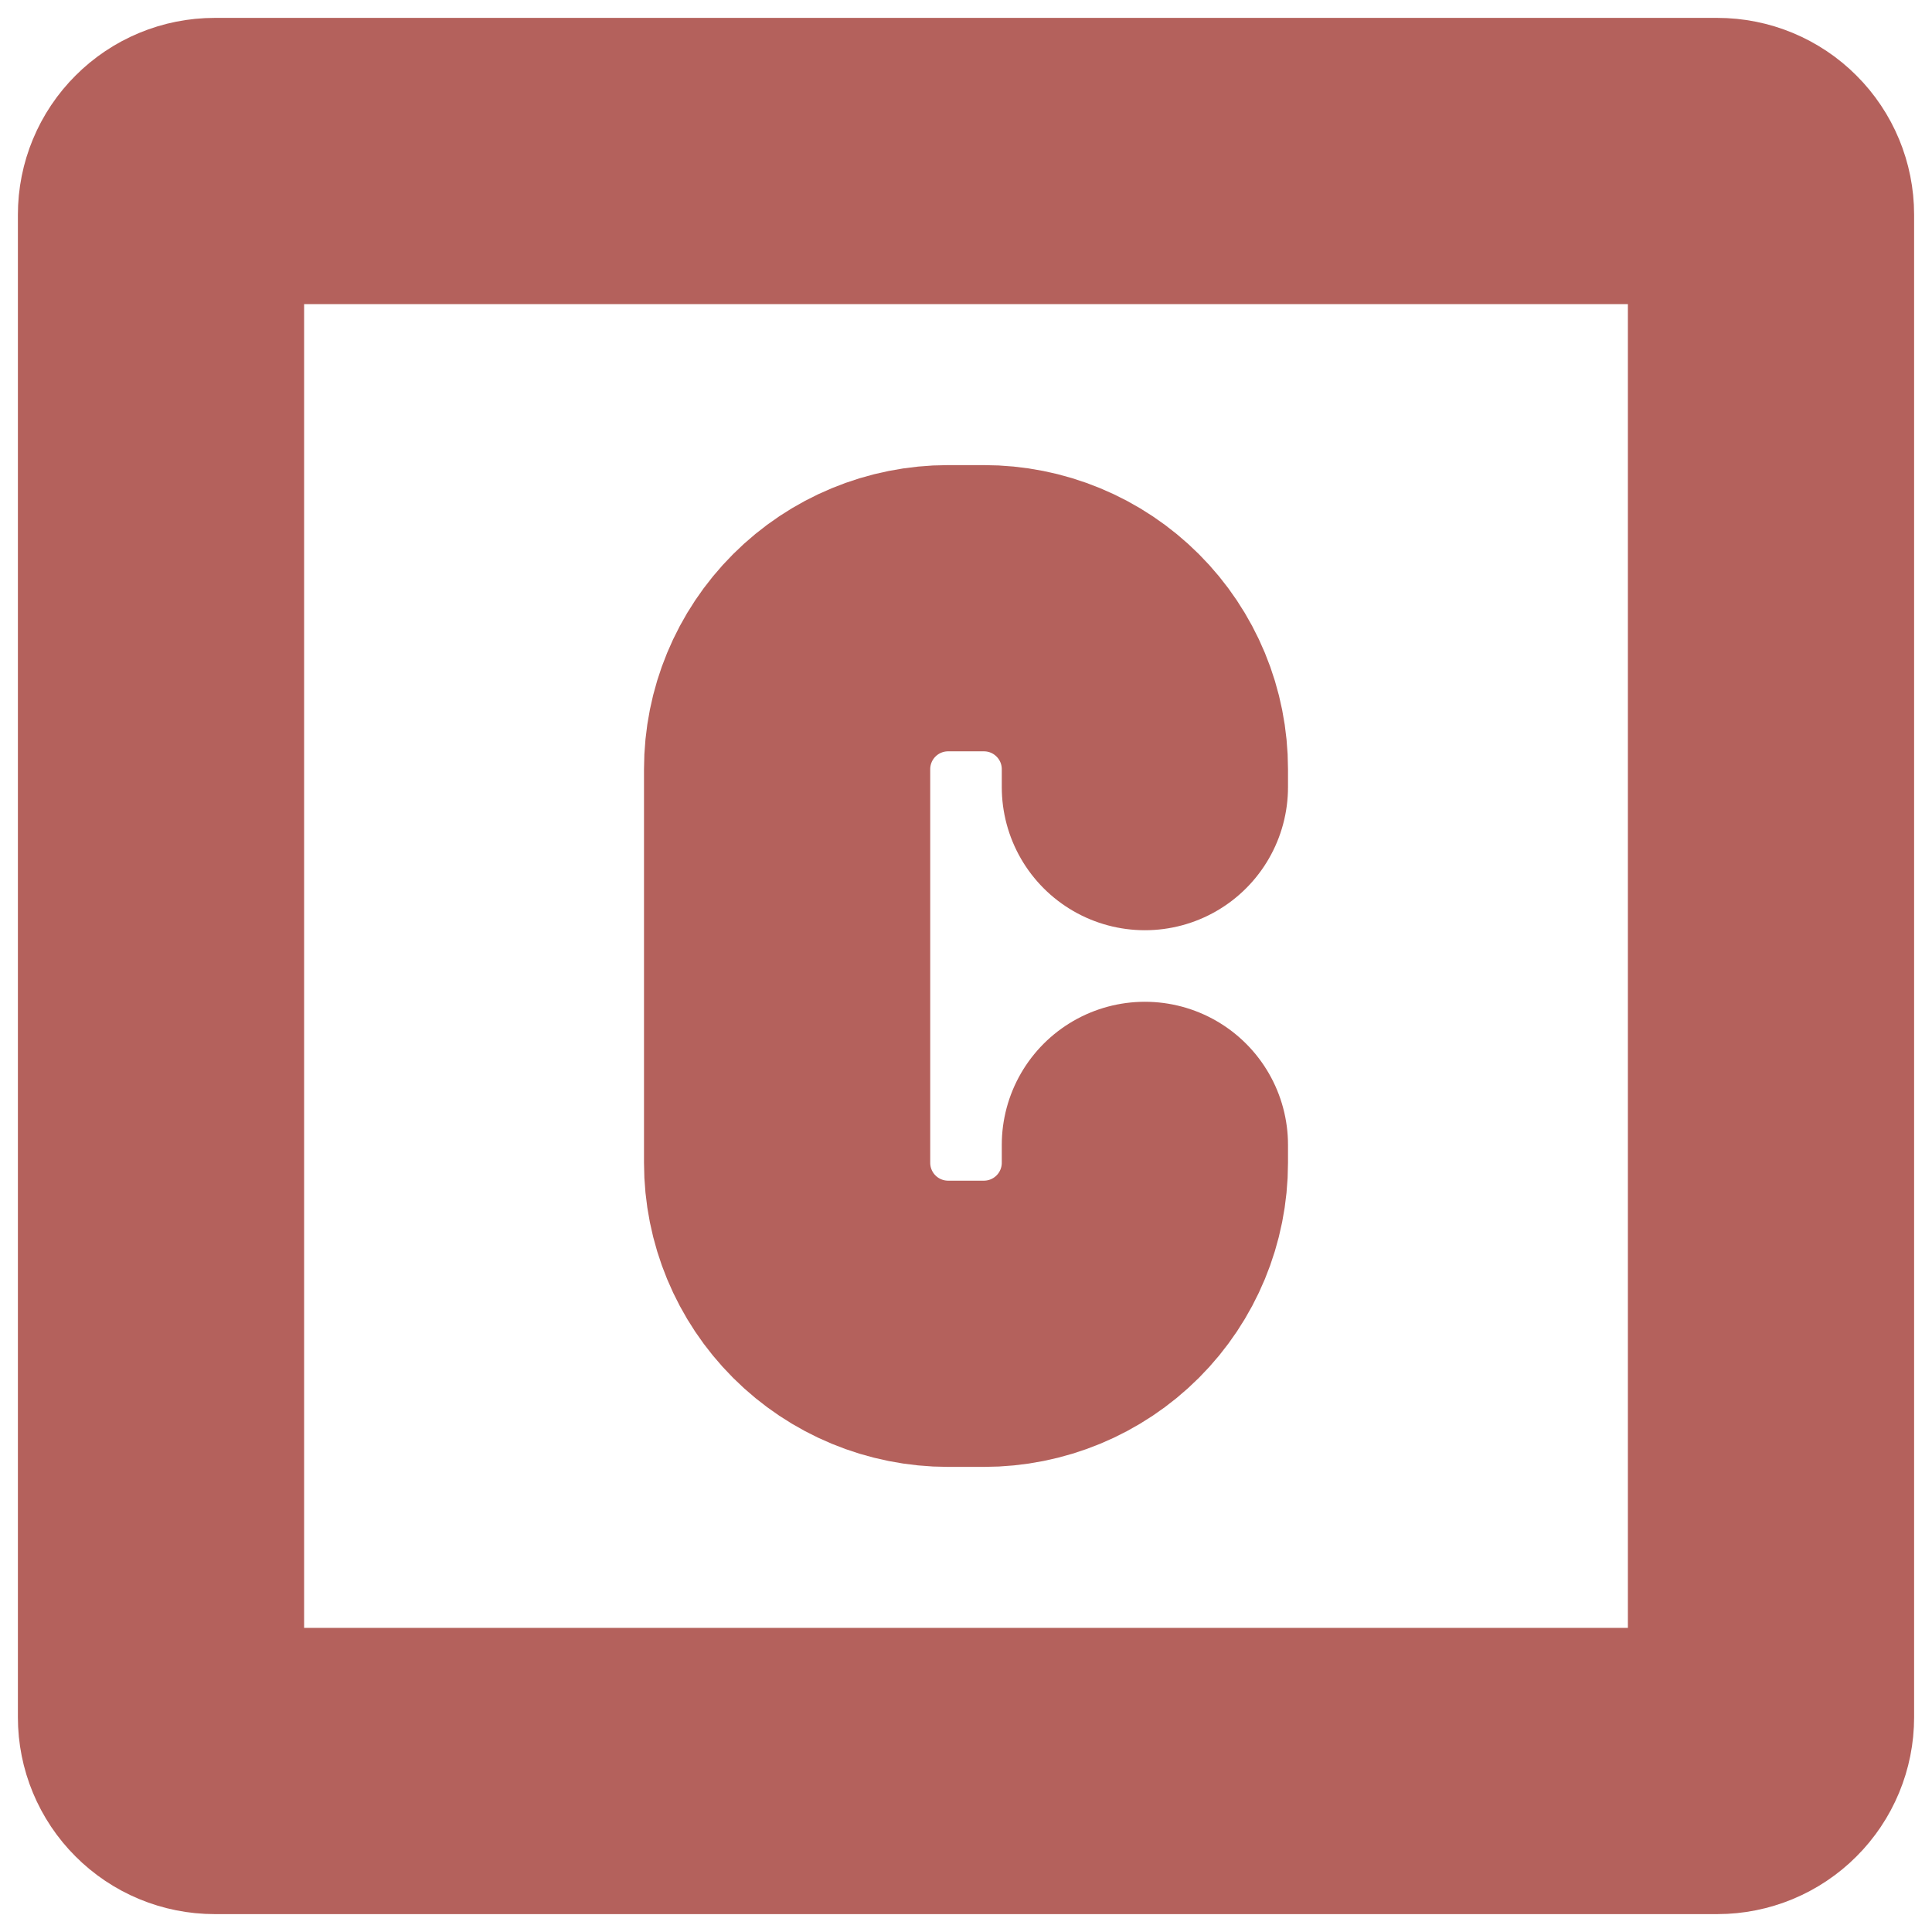
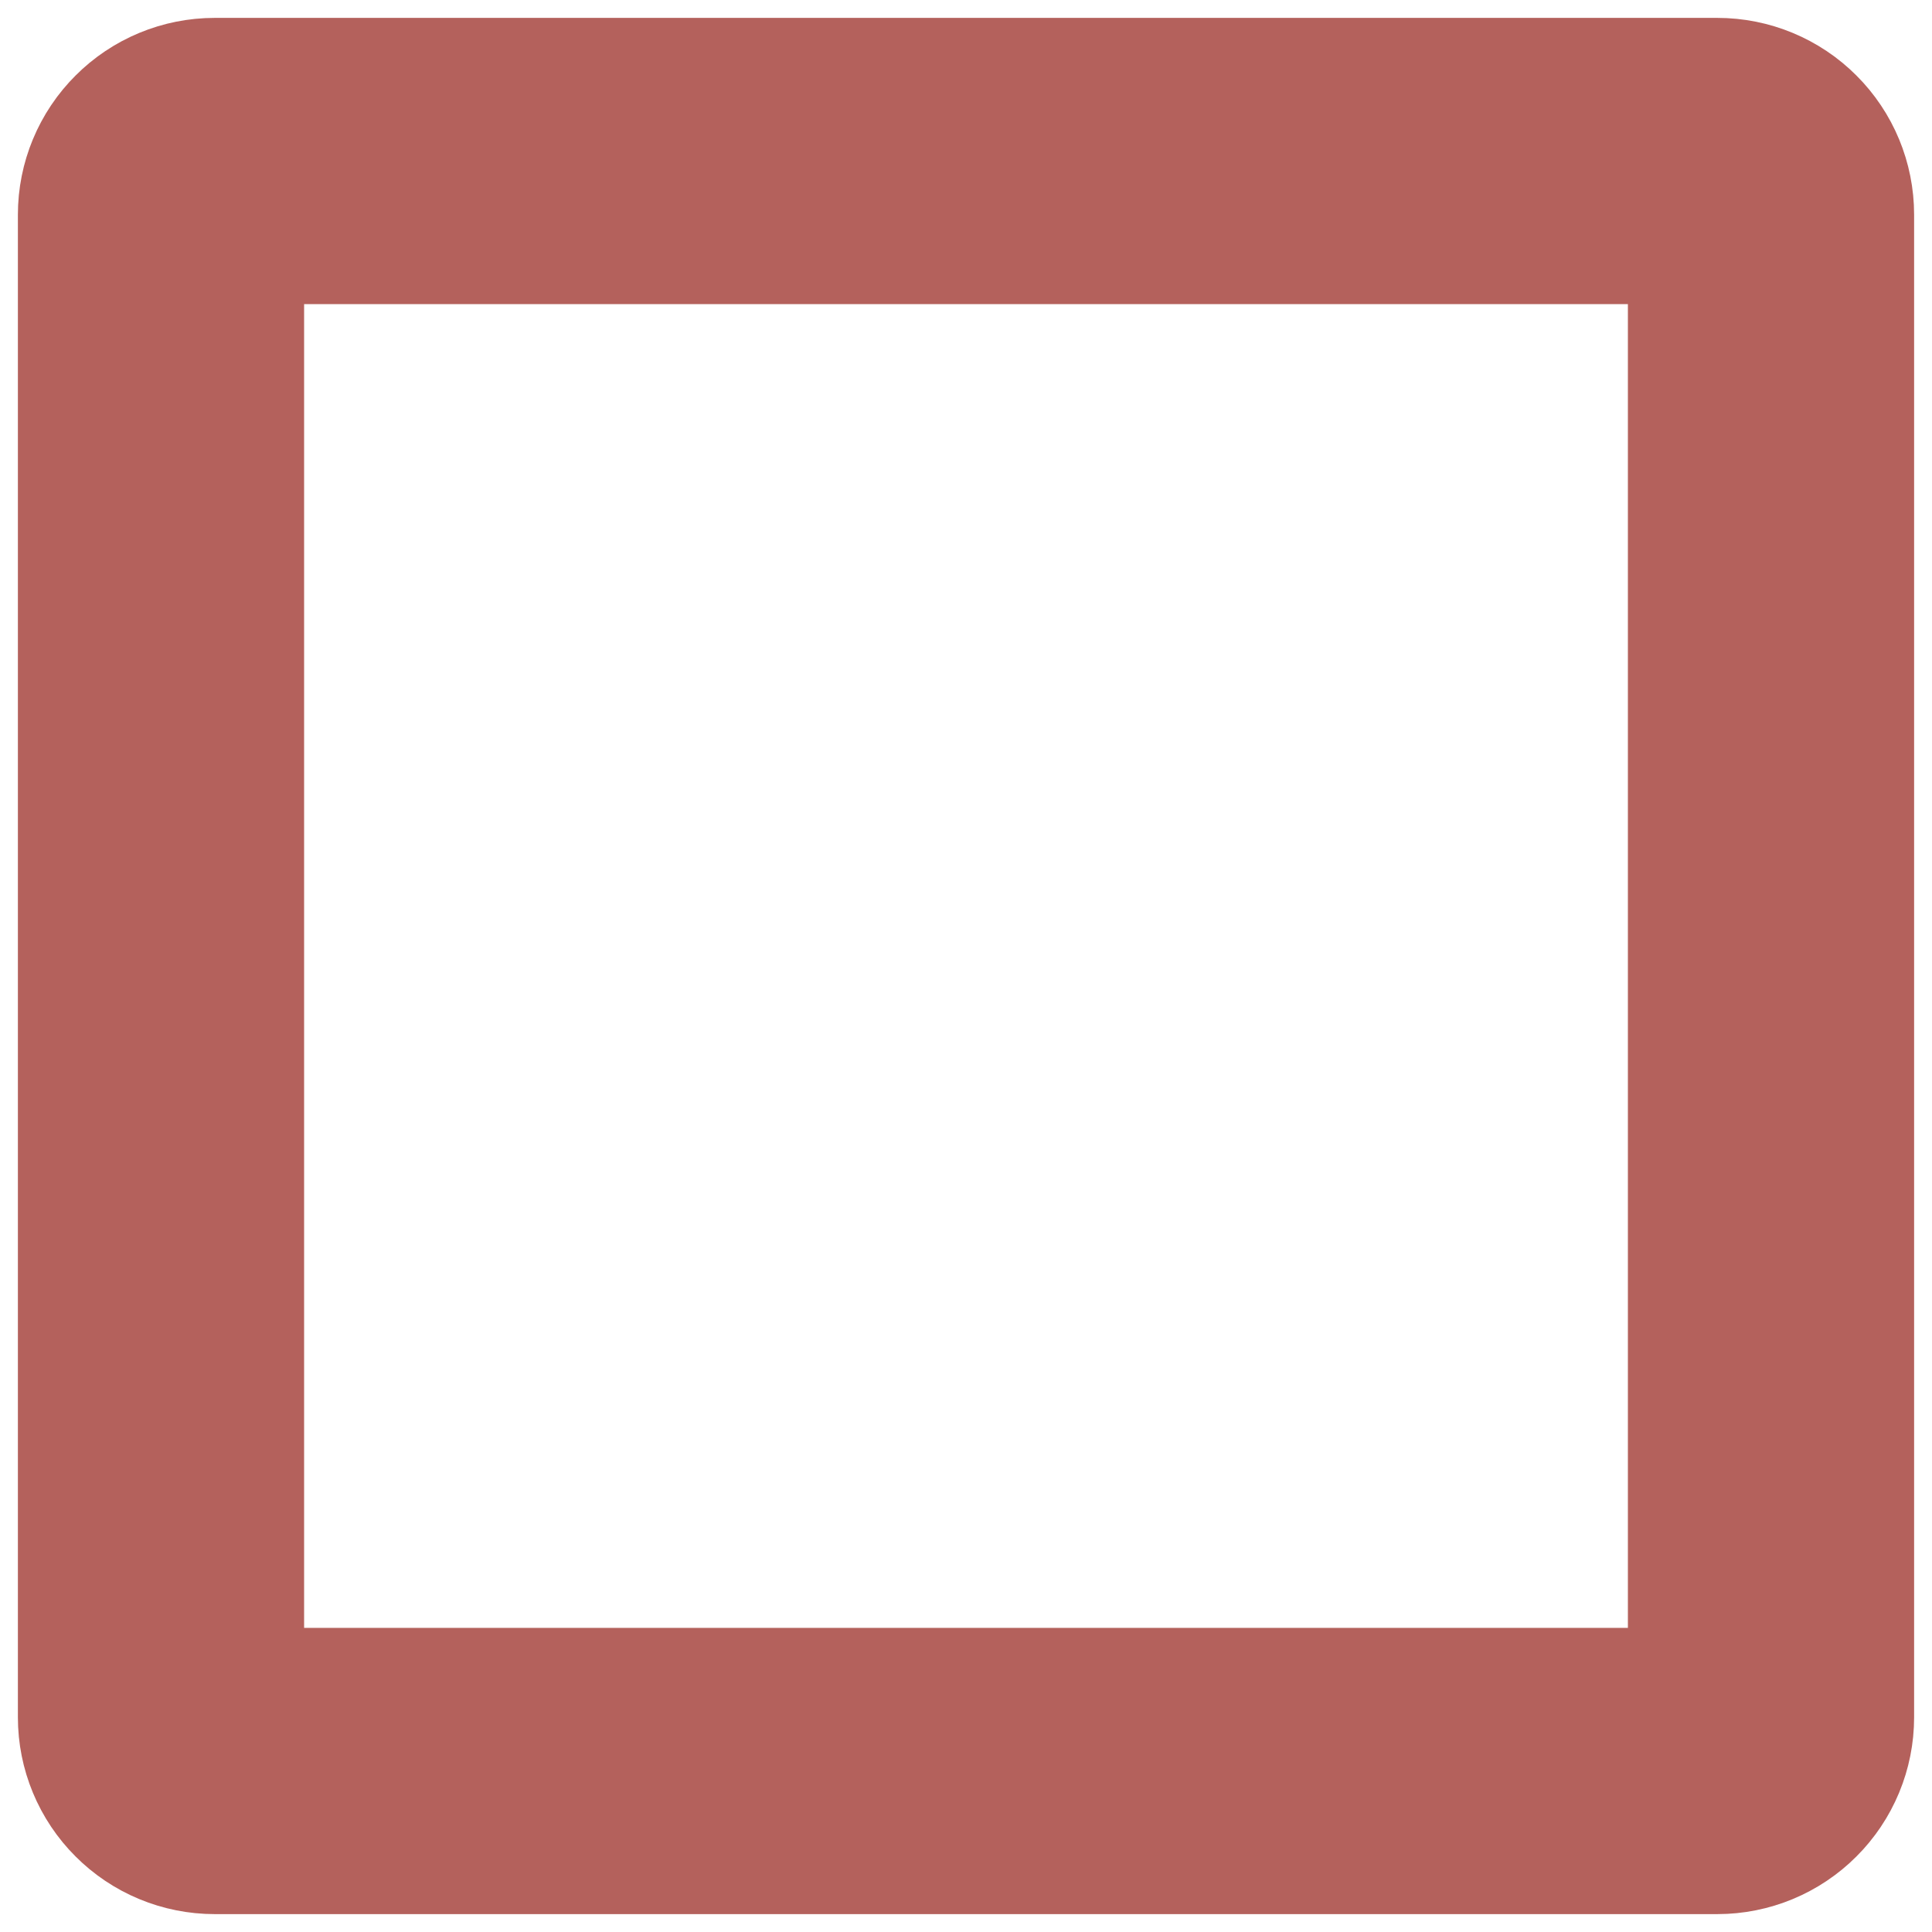
<svg xmlns="http://www.w3.org/2000/svg" width="27" height="27" viewBox="0 0 27 27" fill="none">
  <path d="M24.75 3V24C24.75 24.199 24.671 24.39 24.53 24.53C24.39 24.671 24.199 24.75 24 24.75H3C2.801 24.75 2.61 24.671 2.47 24.53C2.329 24.39 2.25 24.199 2.25 24L2.25 3C2.25 2.801 2.329 2.61 2.47 2.47C2.61 2.329 2.801 2.25 3 2.25L24 2.25C24.199 2.25 24.39 2.329 24.53 2.47C24.671 2.61 24.75 2.801 24.75 3V3Z" stroke="#B4615C" stroke-width="4" stroke-linecap="round" stroke-linejoin="round" />
-   <path d="M16 11V10.75C16 10.454 15.942 10.162 15.829 9.889C15.716 9.616 15.55 9.368 15.341 9.159C15.132 8.95 14.884 8.784 14.611 8.671C14.338 8.558 14.046 8.5 13.75 8.5H13.25C12.653 8.5 12.081 8.737 11.659 9.159C11.237 9.581 11 10.153 11 10.75V16.25C11 16.847 11.237 17.419 11.659 17.841C12.081 18.263 12.653 18.5 13.25 18.5H13.75C14.347 18.5 14.919 18.263 15.341 17.841C15.763 17.419 16 16.847 16 16.25V16" stroke="#B4615C" stroke-width="4" stroke-linecap="round" stroke-linejoin="round" />
</svg>